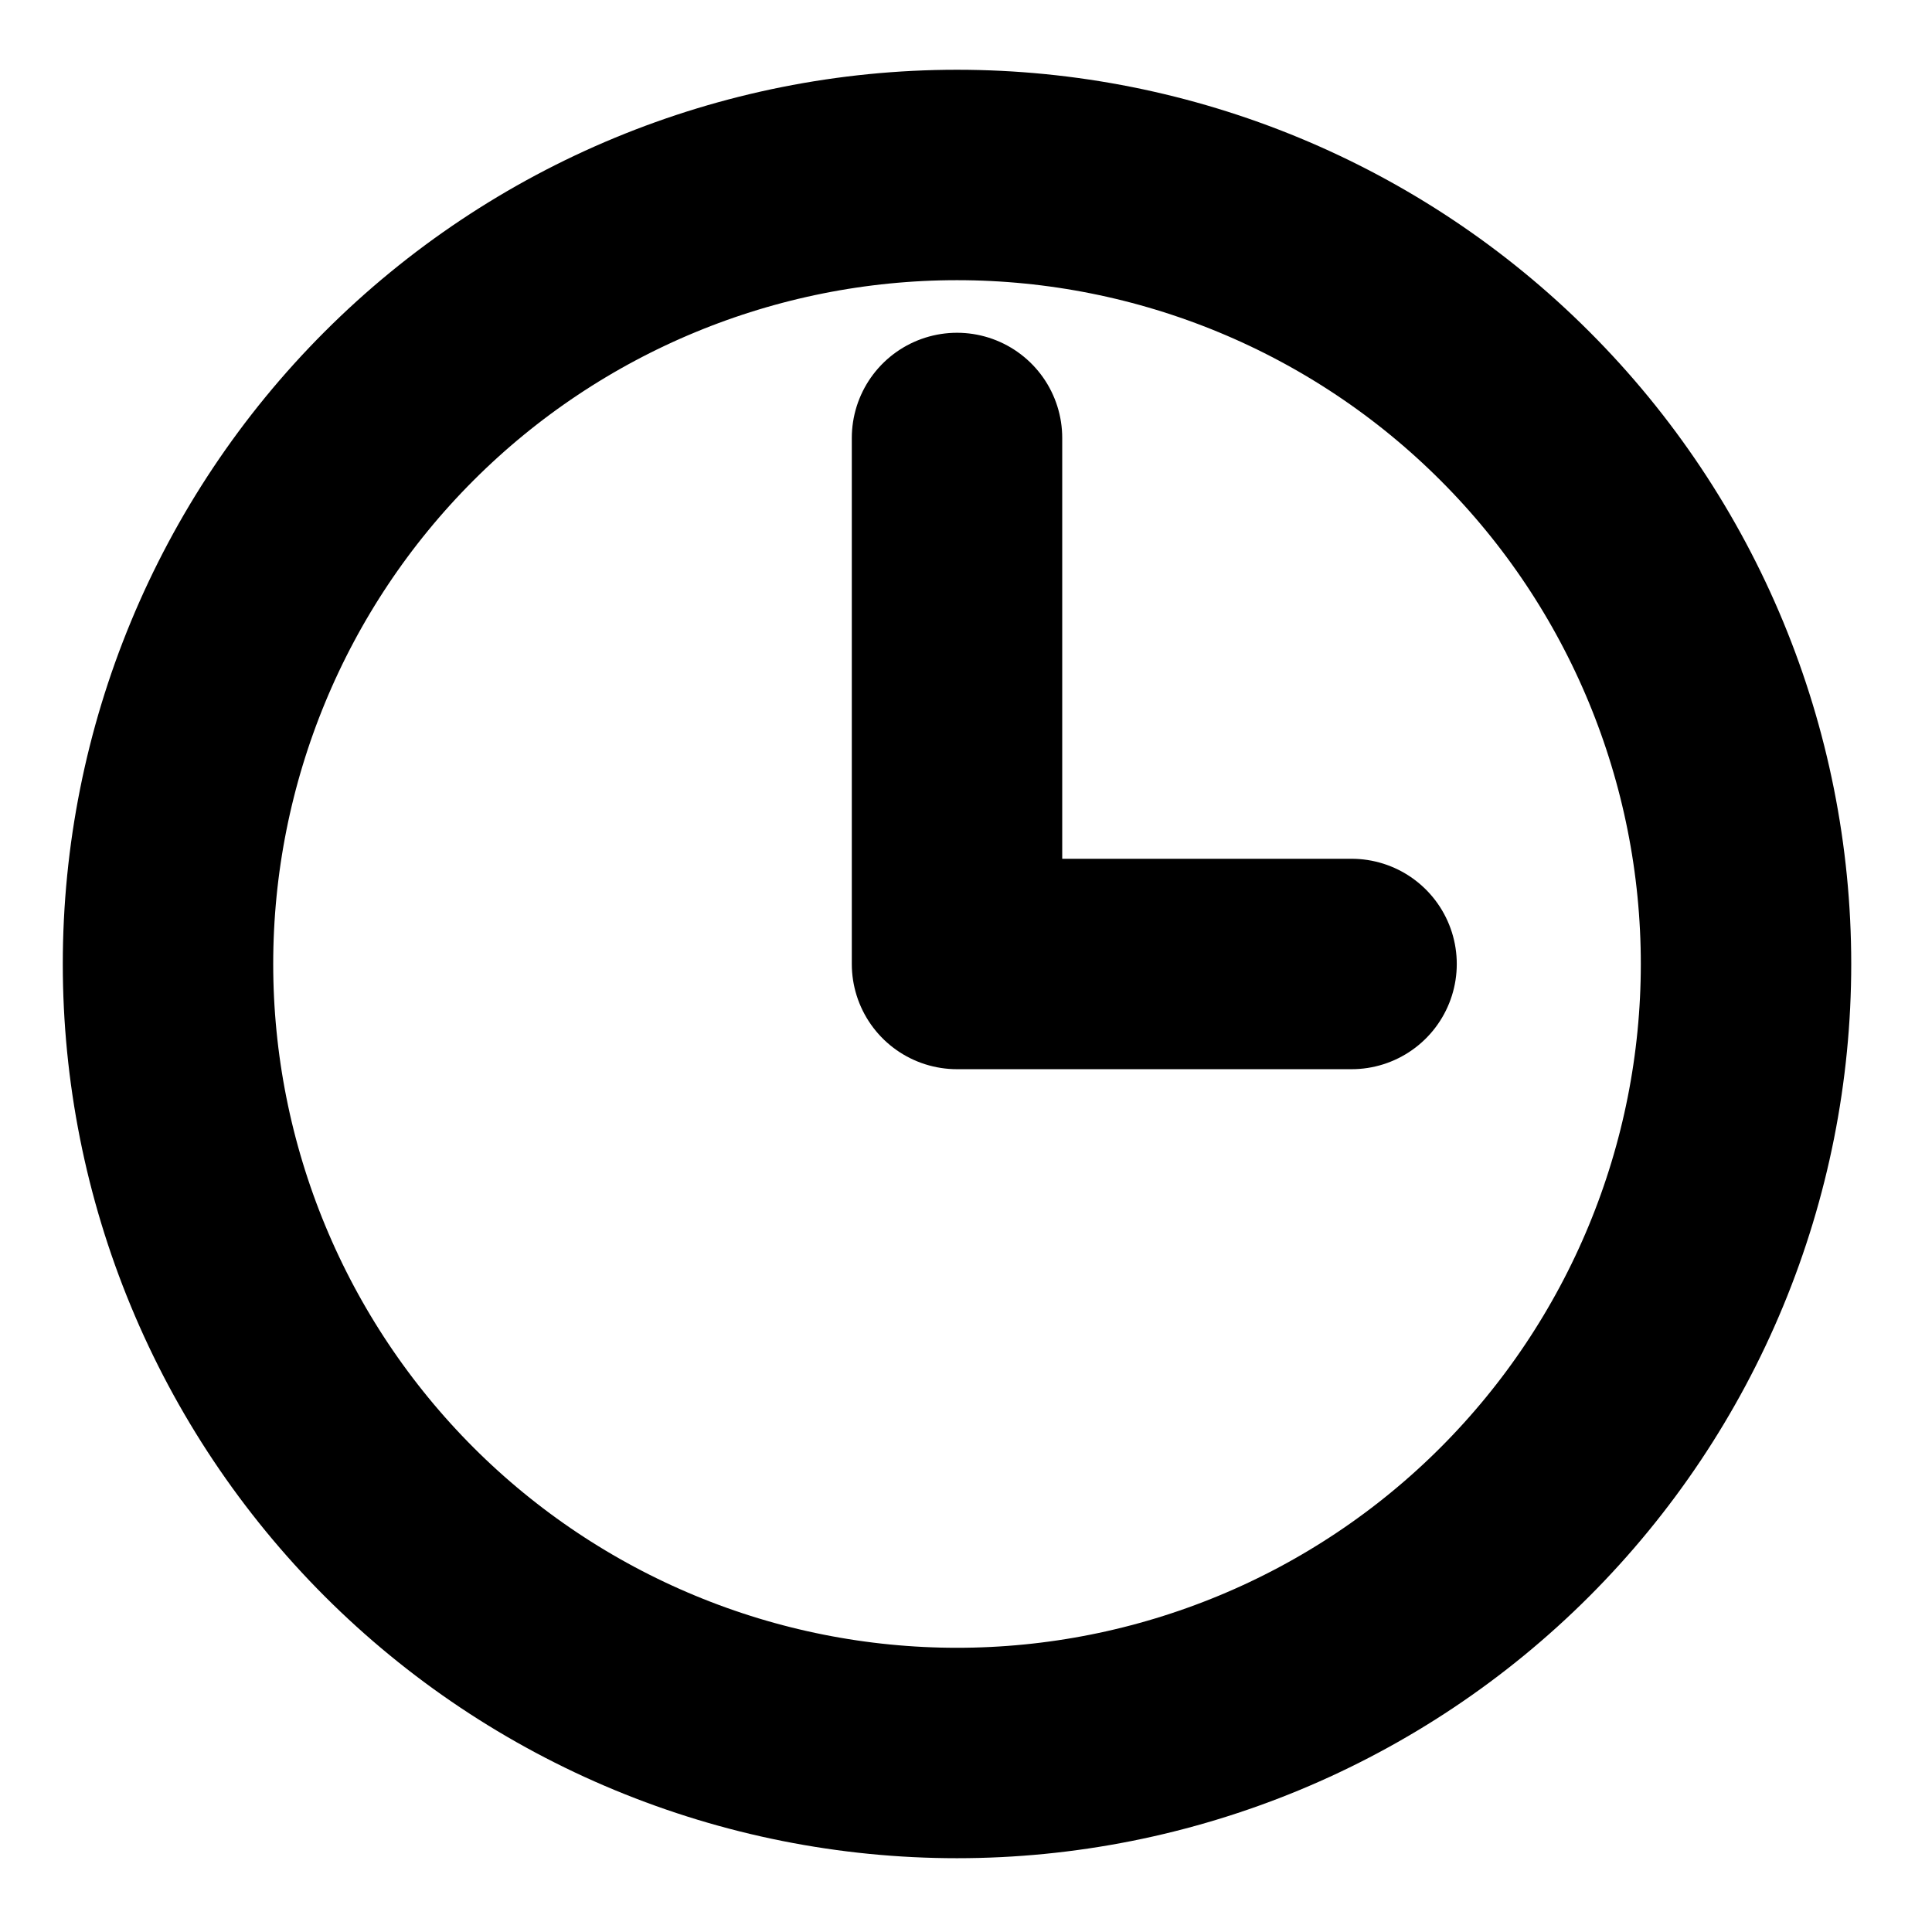
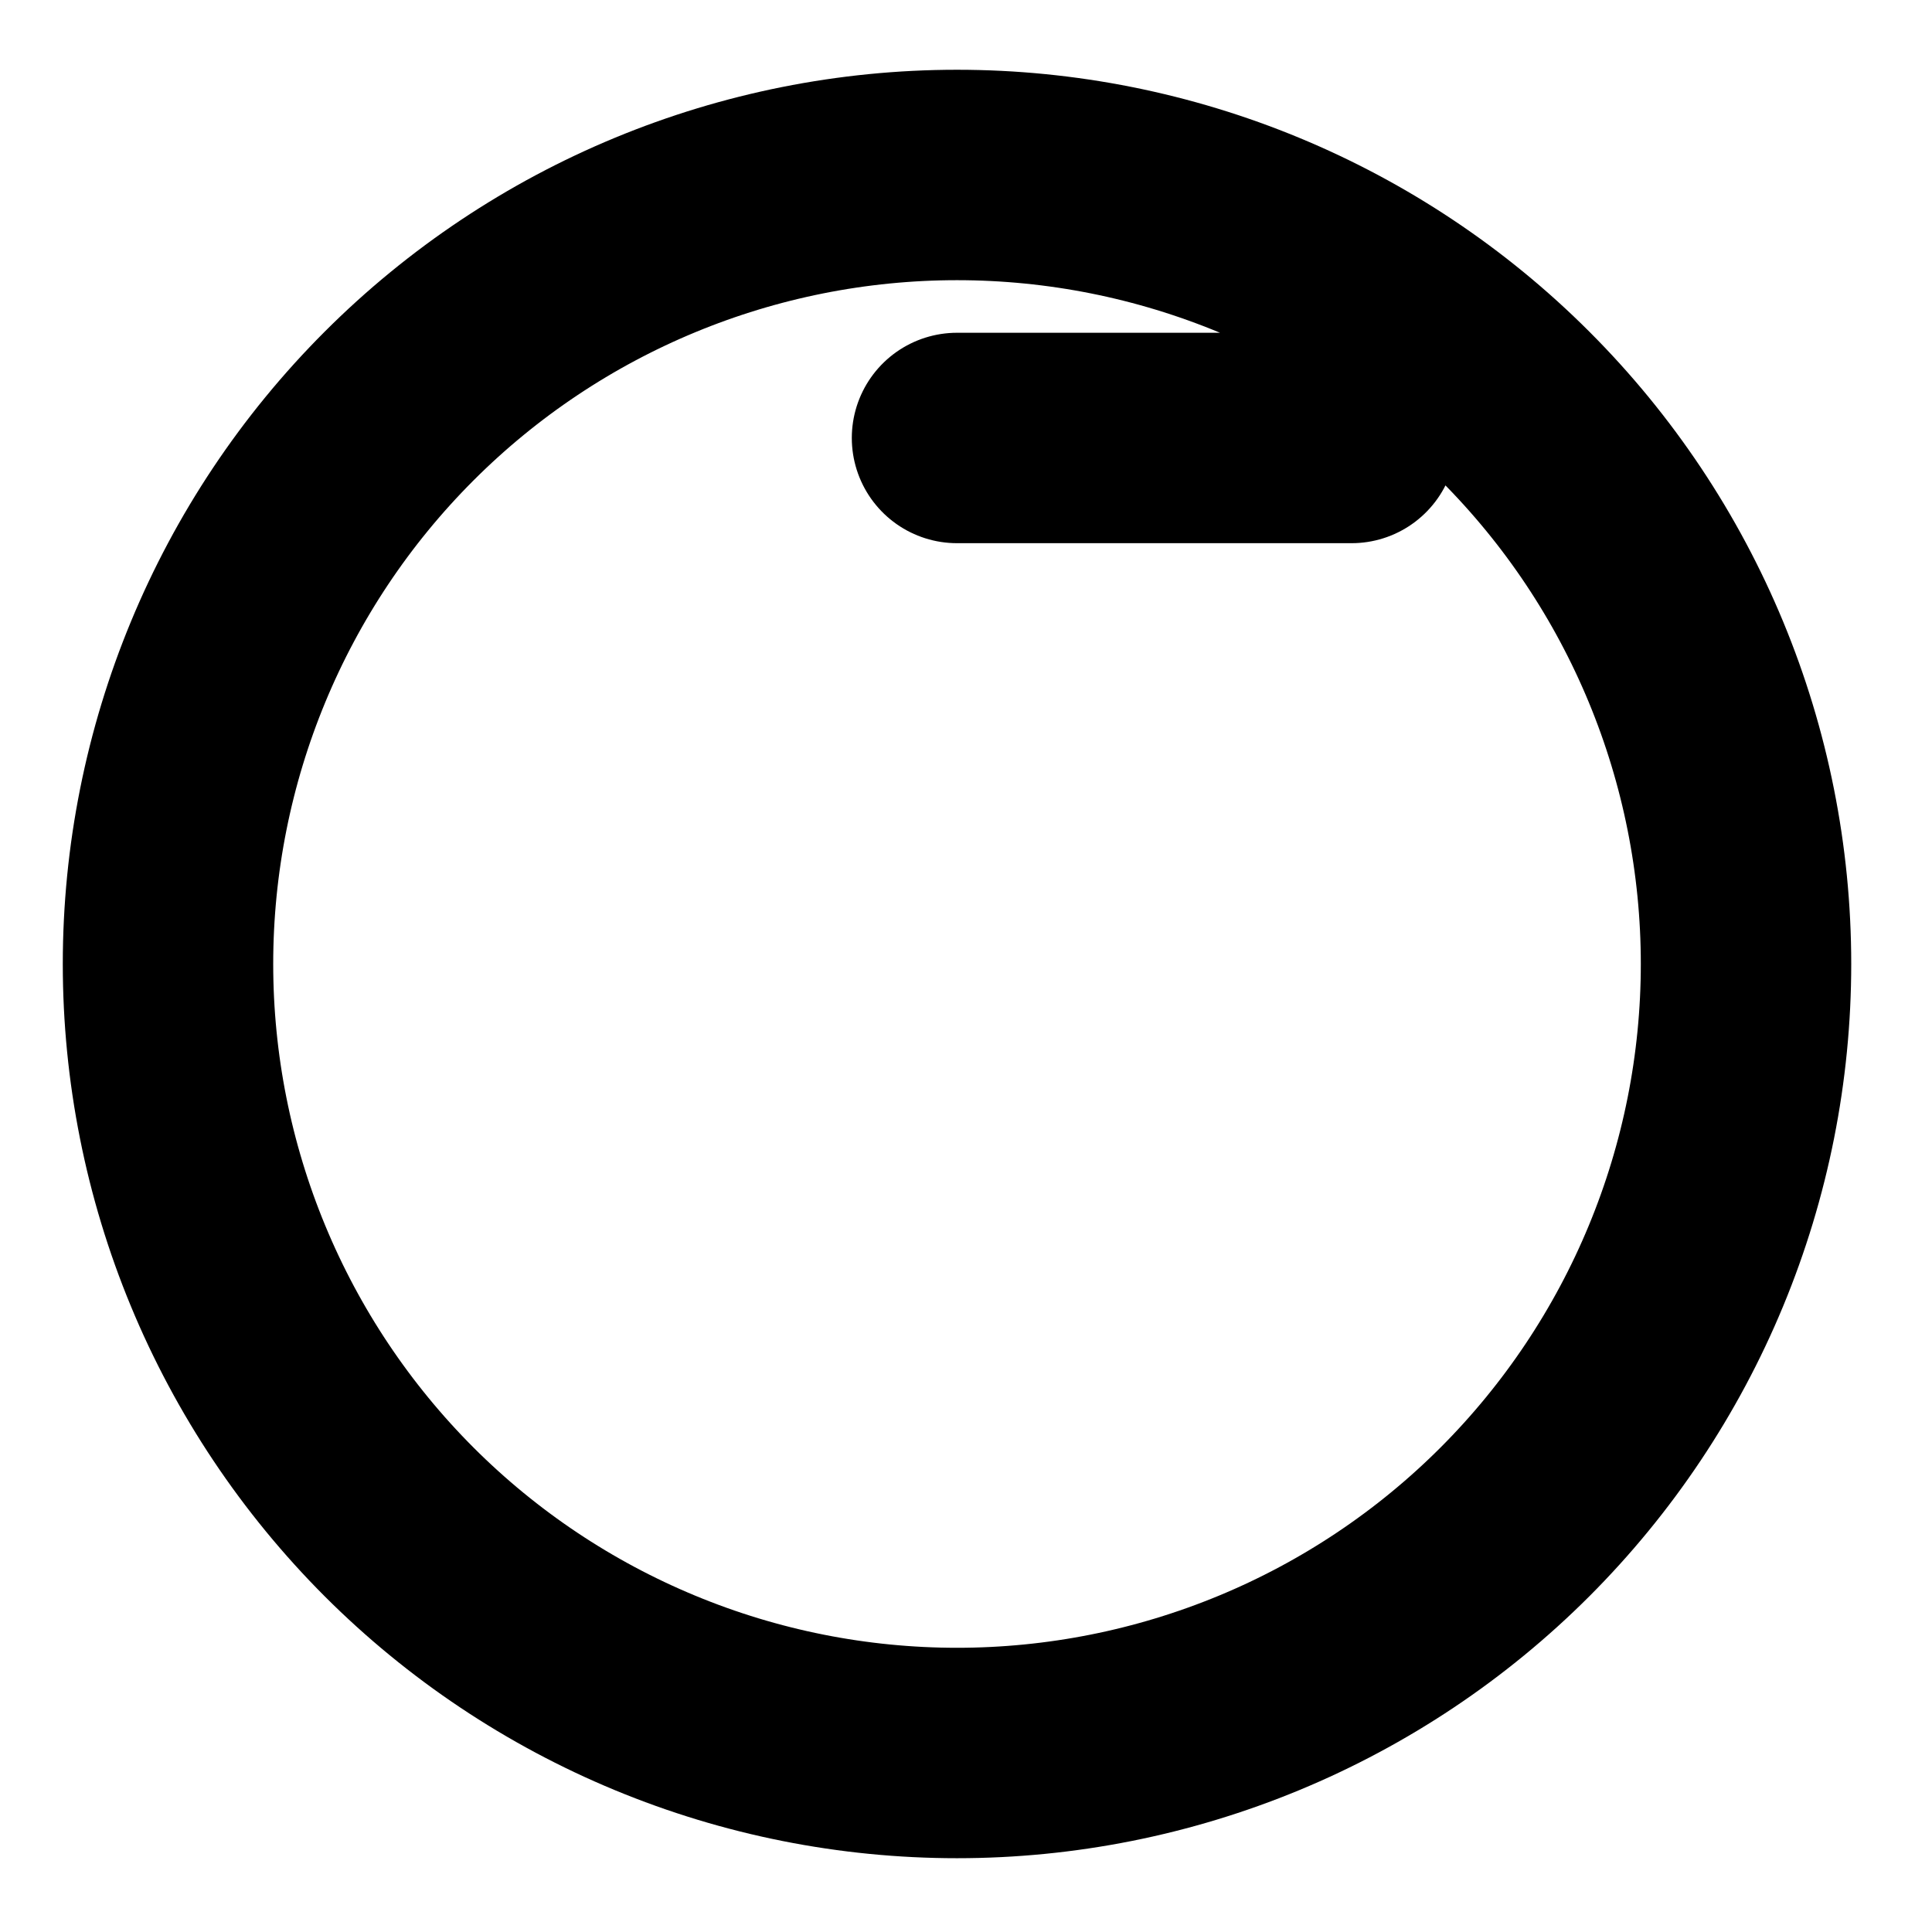
<svg xmlns="http://www.w3.org/2000/svg" width="23" height="23" viewBox="0 0 23 23" fill="none">
-   <path d="M11.393 5.214V11.476H16.09M20.786 11.476C20.786 12.709 20.543 13.931 20.071 15.07C19.599 16.21 18.907 17.245 18.035 18.118C17.163 18.99 16.128 19.682 14.988 20.154C13.848 20.626 12.627 20.869 11.393 20.869C10.16 20.869 8.938 20.626 7.799 20.154C6.659 19.682 5.623 18.99 4.751 18.118C3.879 17.245 3.187 16.21 2.715 15.07C2.243 13.931 2 12.709 2 11.476C2 8.984 2.99 6.595 4.751 4.834C6.513 3.072 8.902 2.083 11.393 2.083C13.884 2.083 16.274 3.072 18.035 4.834C19.797 6.595 20.786 8.984 20.786 11.476Z" stroke="black" stroke-width="2.505" stroke-linecap="round" stroke-linejoin="round" />
+   <path d="M11.393 5.214H16.09M20.786 11.476C20.786 12.709 20.543 13.931 20.071 15.07C19.599 16.21 18.907 17.245 18.035 18.118C17.163 18.99 16.128 19.682 14.988 20.154C13.848 20.626 12.627 20.869 11.393 20.869C10.16 20.869 8.938 20.626 7.799 20.154C6.659 19.682 5.623 18.99 4.751 18.118C3.879 17.245 3.187 16.21 2.715 15.07C2.243 13.931 2 12.709 2 11.476C2 8.984 2.99 6.595 4.751 4.834C6.513 3.072 8.902 2.083 11.393 2.083C13.884 2.083 16.274 3.072 18.035 4.834C19.797 6.595 20.786 8.984 20.786 11.476Z" stroke="black" stroke-width="2.505" stroke-linecap="round" stroke-linejoin="round" />
</svg>